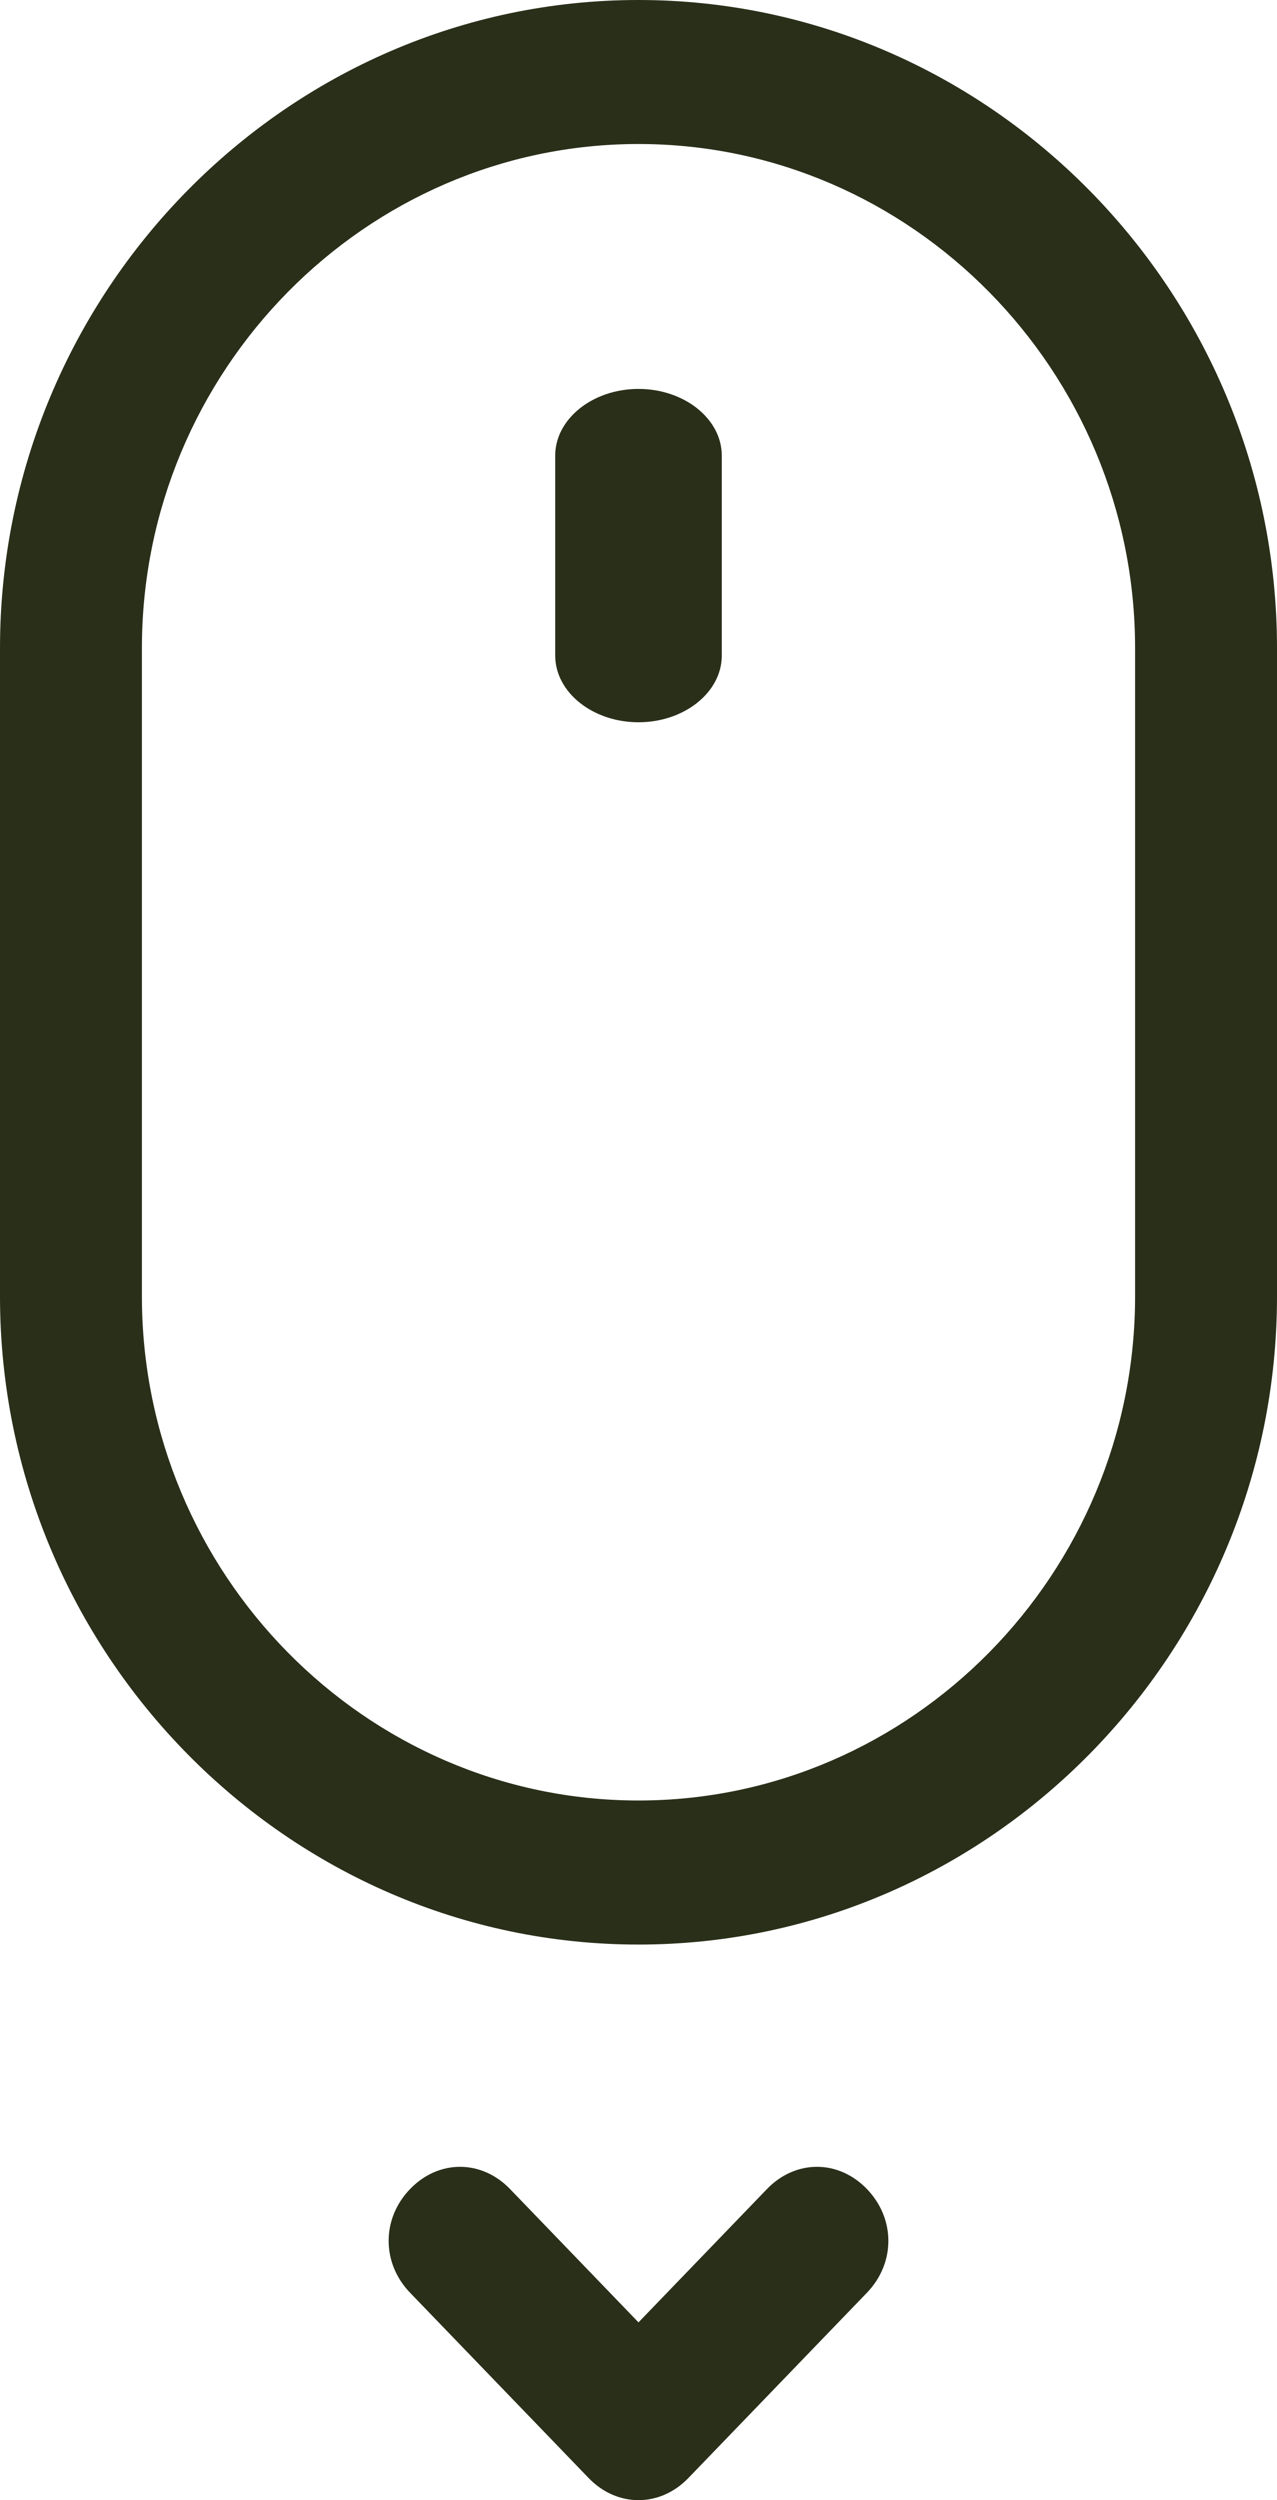
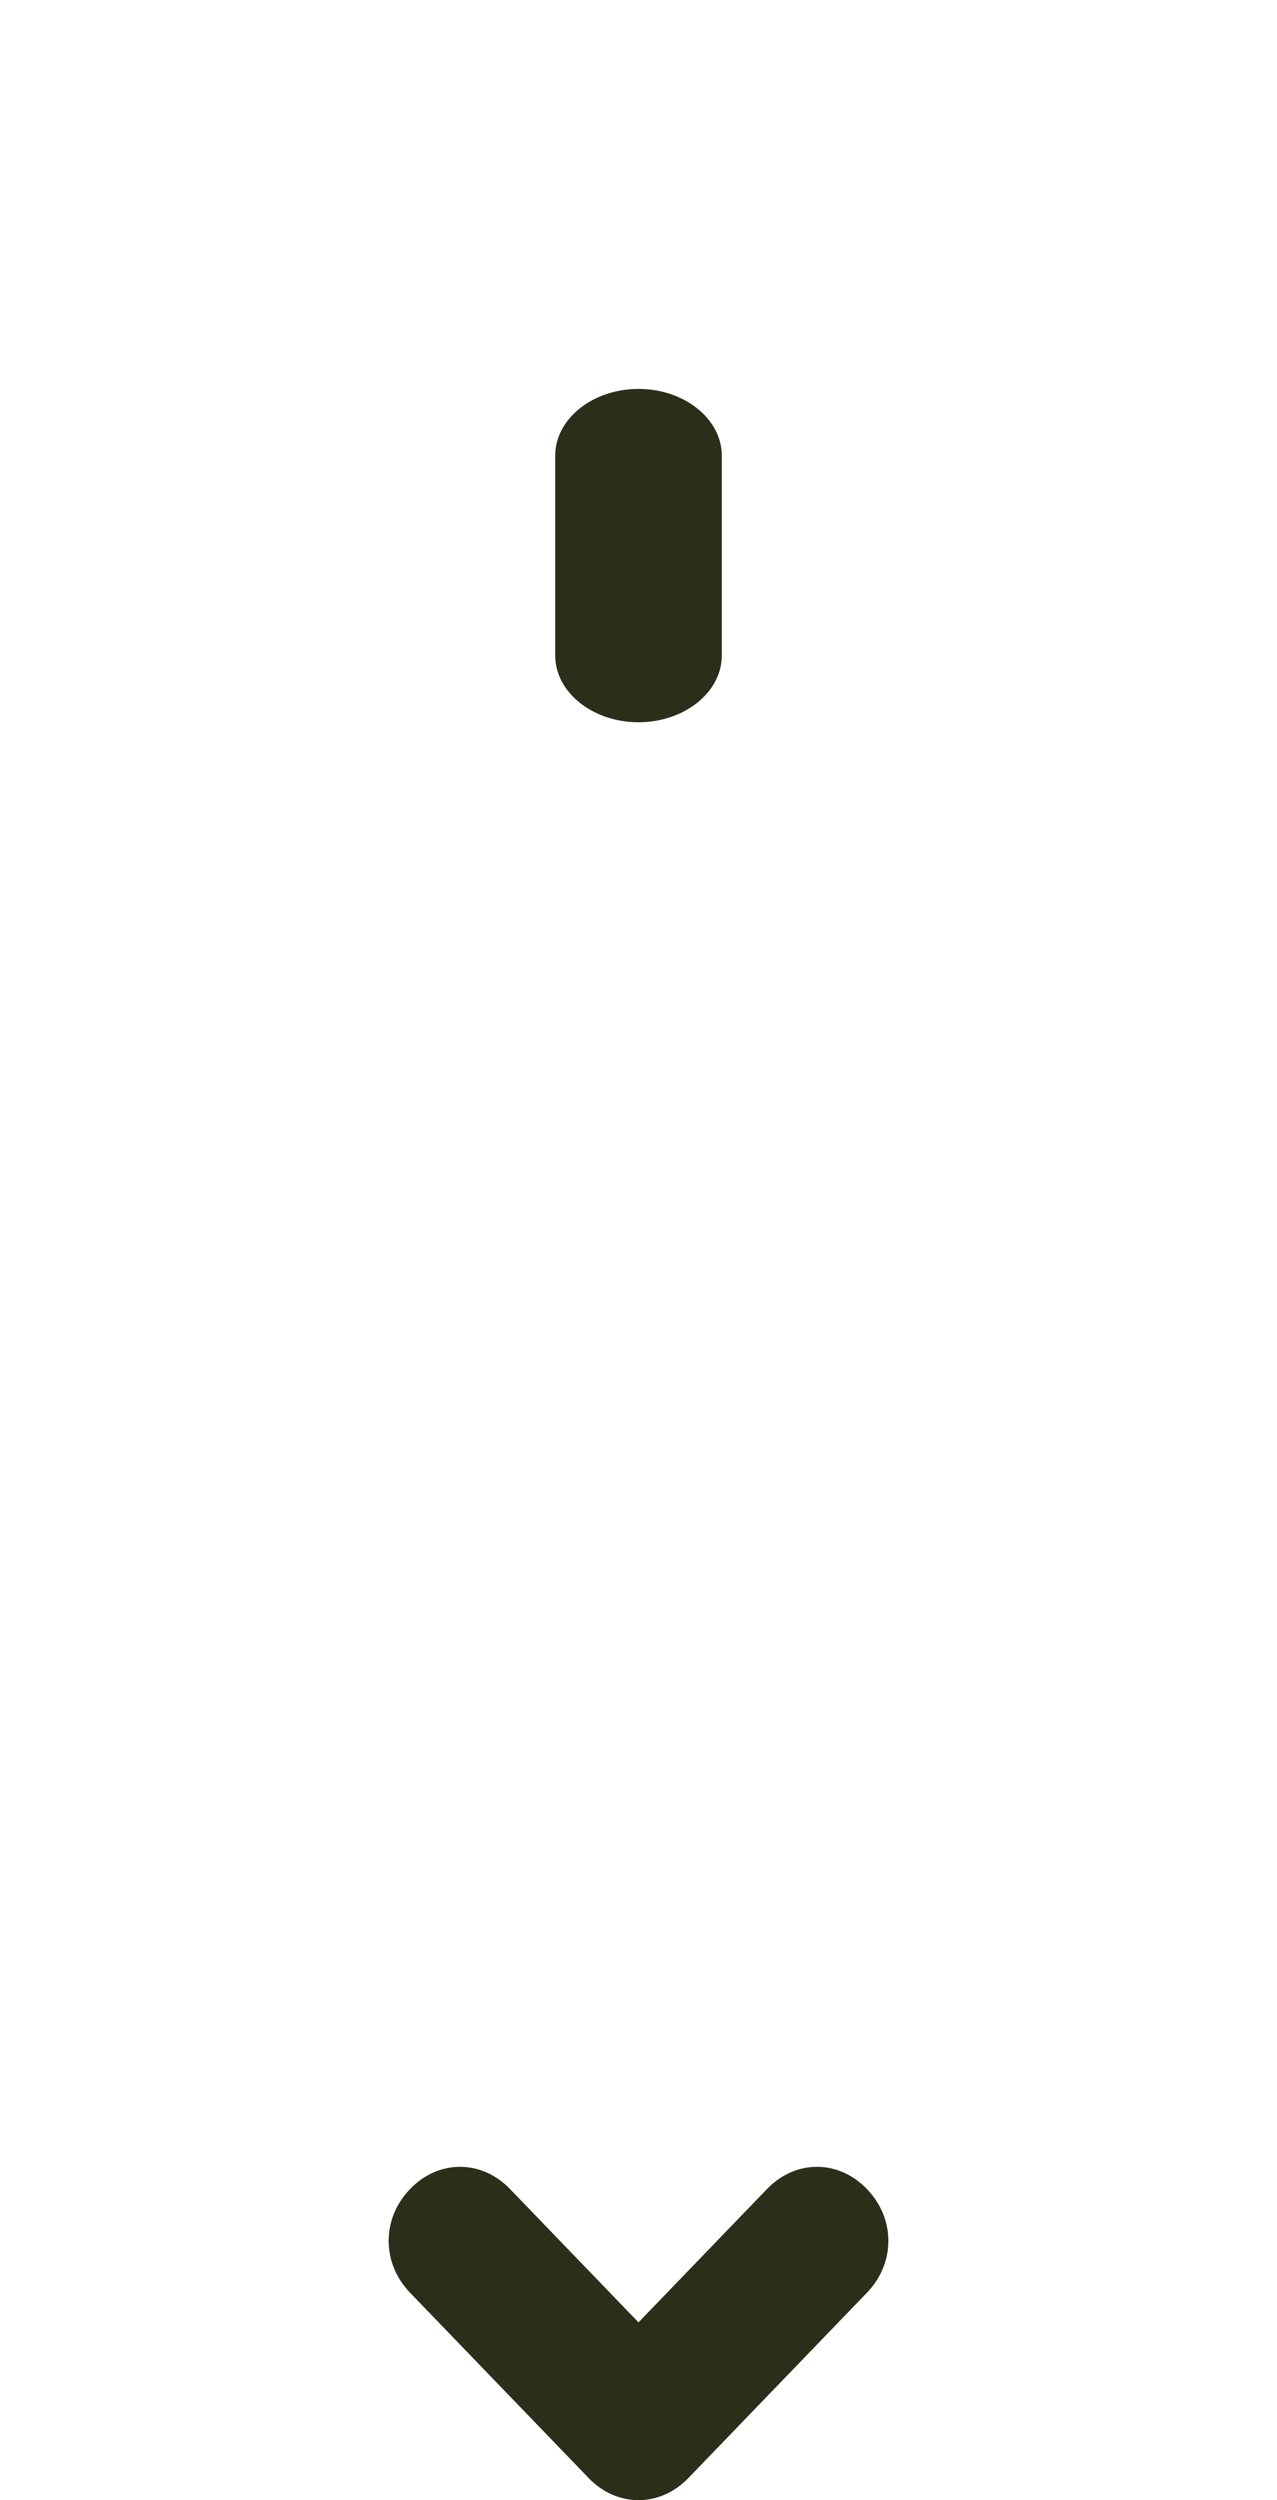
<svg xmlns="http://www.w3.org/2000/svg" width="23" height="45" viewBox="0 0 23 45" fill="none">
-   <path d="M0 11.667V23.333C0 29.75 5.175 35 11.5 35C17.825 35 23 29.75 23 23.333V11.667C23 5.25 17.825 0 11.5 0C5.175 0 0 5.25 0 11.667V11.667ZM11.5 2.592C16.42 2.592 20.444 6.676 20.444 11.666V23.333C20.444 28.324 16.419 32.407 11.5 32.407C6.58 32.407 2.556 28.323 2.556 23.333V11.666C2.556 6.675 6.58 2.592 11.5 2.592V2.592Z" fill="#292F19" />
  <path d="M10.6 44.6C10.857 44.867 11.178 45 11.5 45C11.822 45 12.143 44.867 12.4 44.6L15.614 41.267C16.129 40.733 16.129 39.934 15.614 39.4C15.1 38.867 14.329 38.867 13.814 39.4L11.5 41.8L9.186 39.4C8.671 38.867 7.9 38.867 7.386 39.4C6.871 39.933 6.871 40.733 7.386 41.267L10.6 44.6Z" fill="#292F19" />
  <path d="M11.5 13C12.325 13 13 12.46 13 11.8V8.2C13 7.54 12.325 7 11.5 7C10.675 7 10 7.54 10 8.2V11.8C10 12.46 10.675 13 11.5 13Z" fill="#292F19" />
</svg>